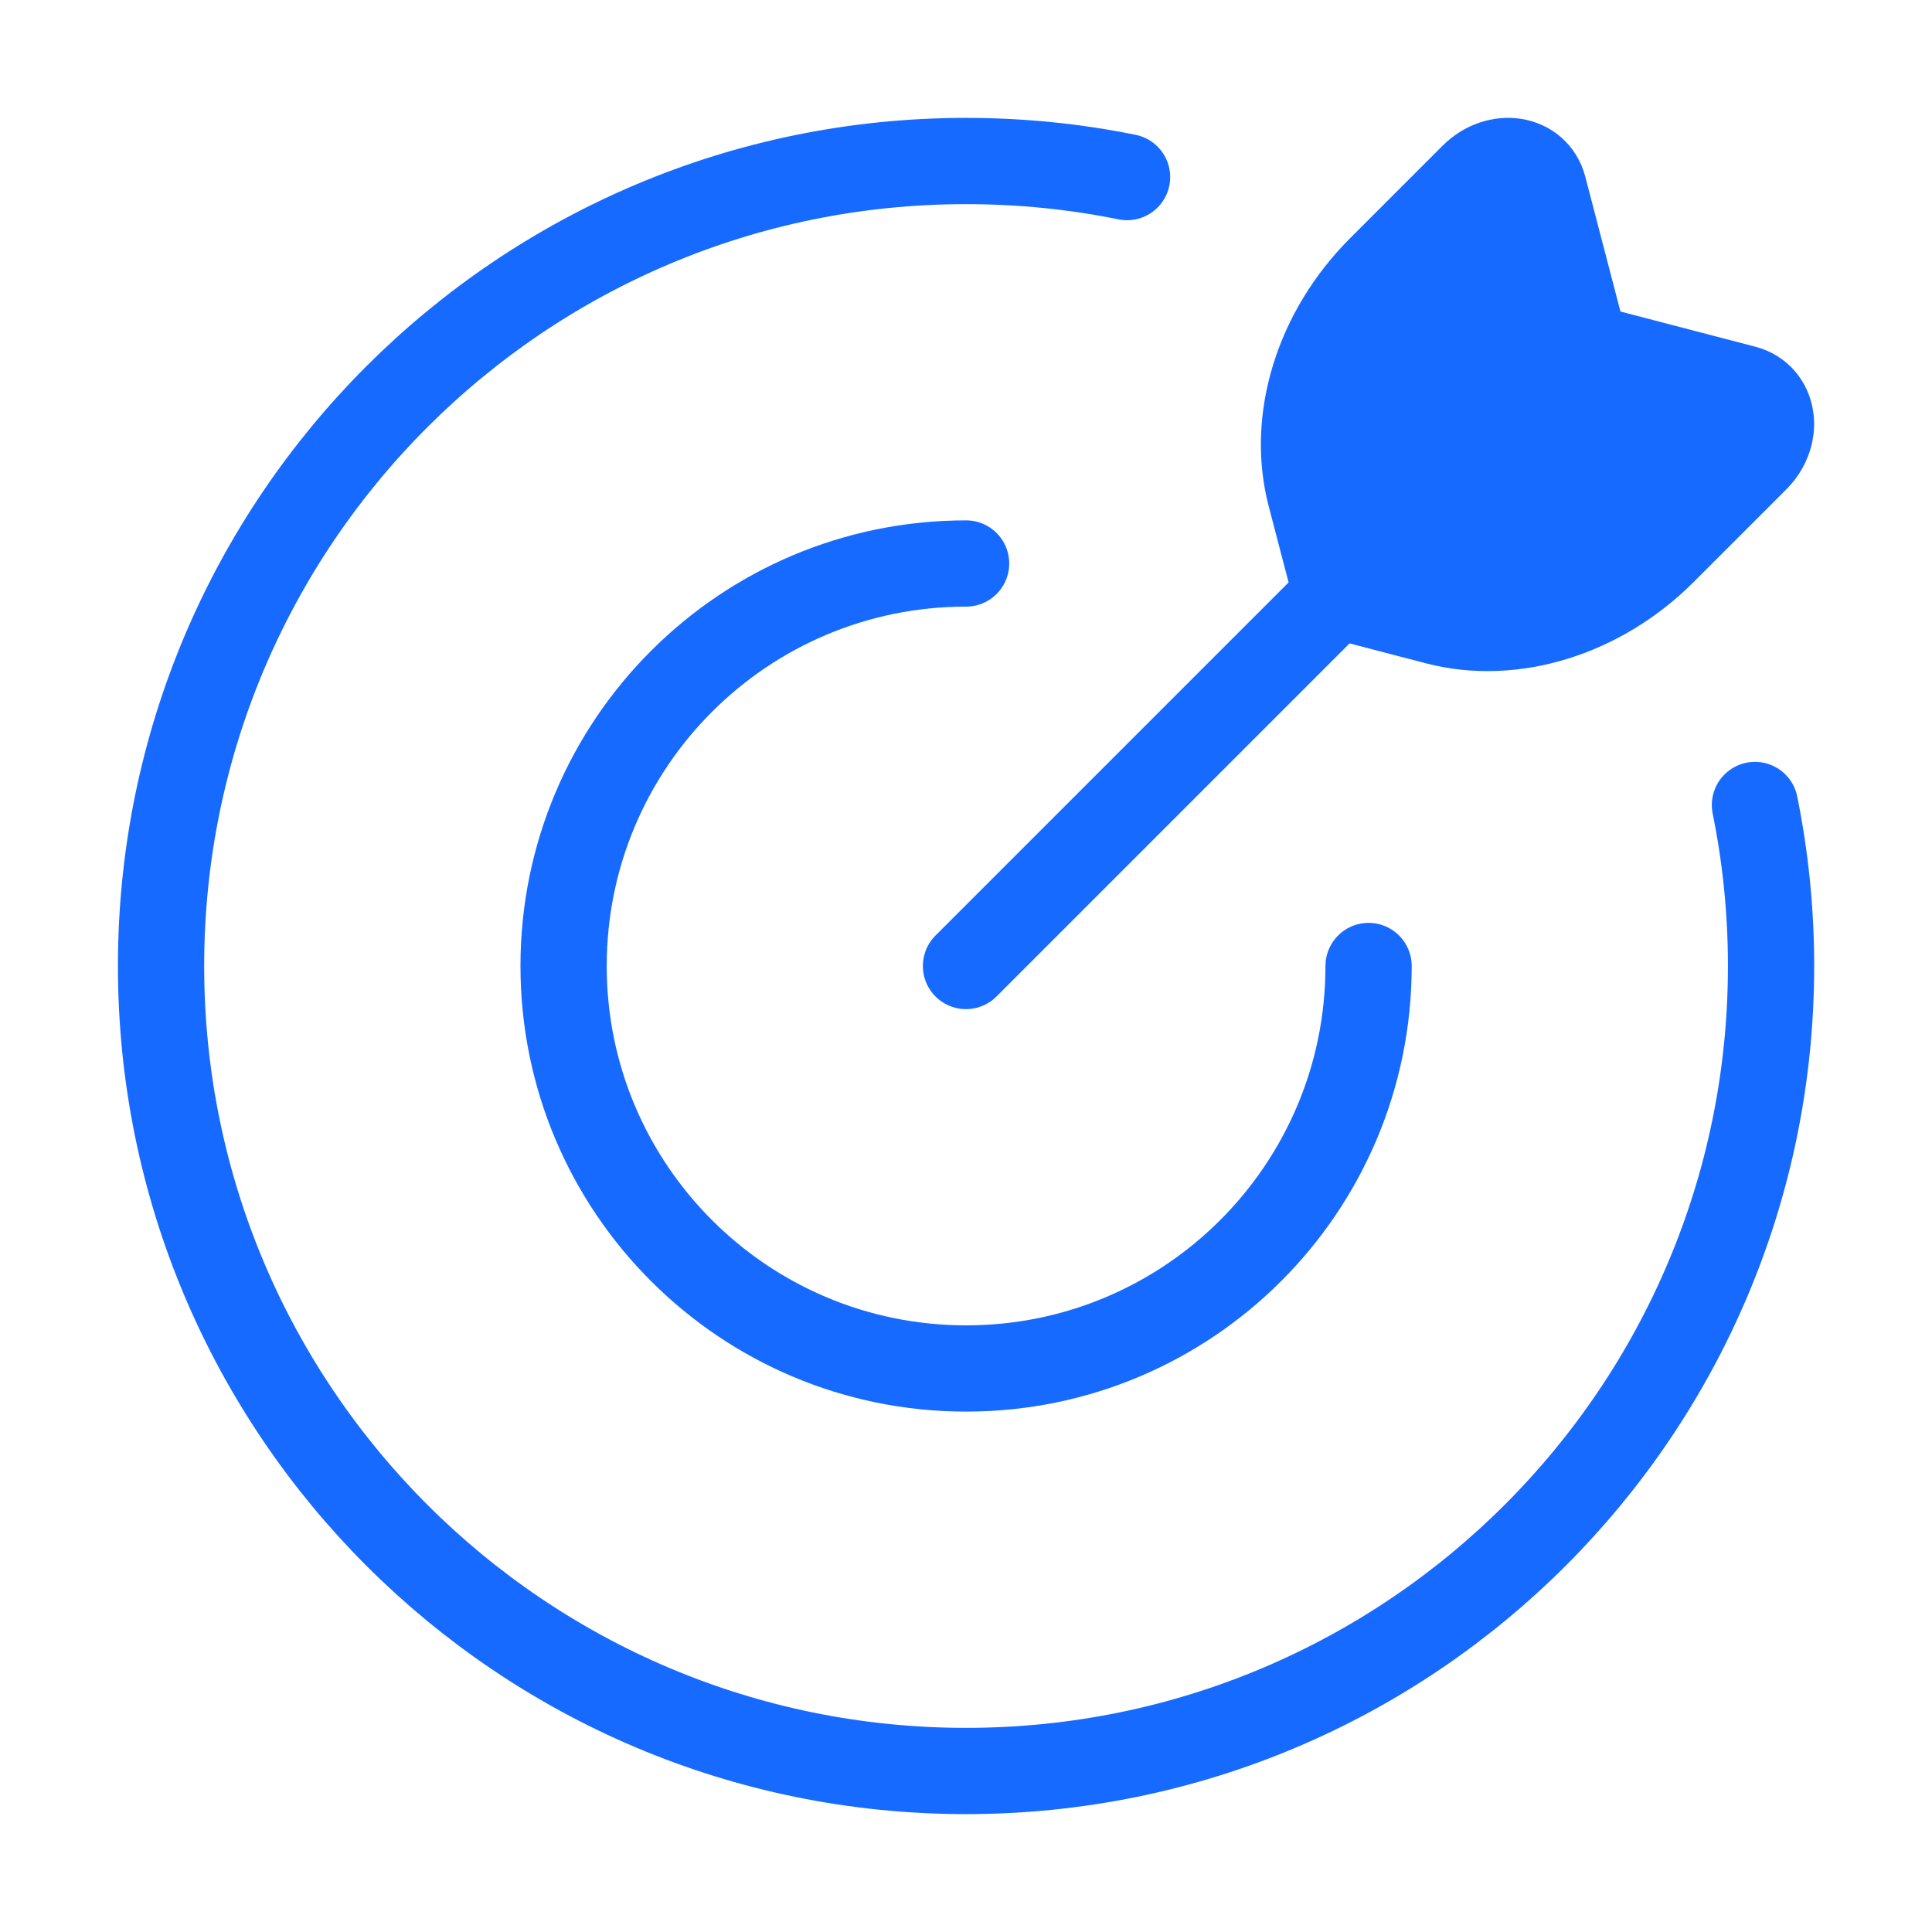
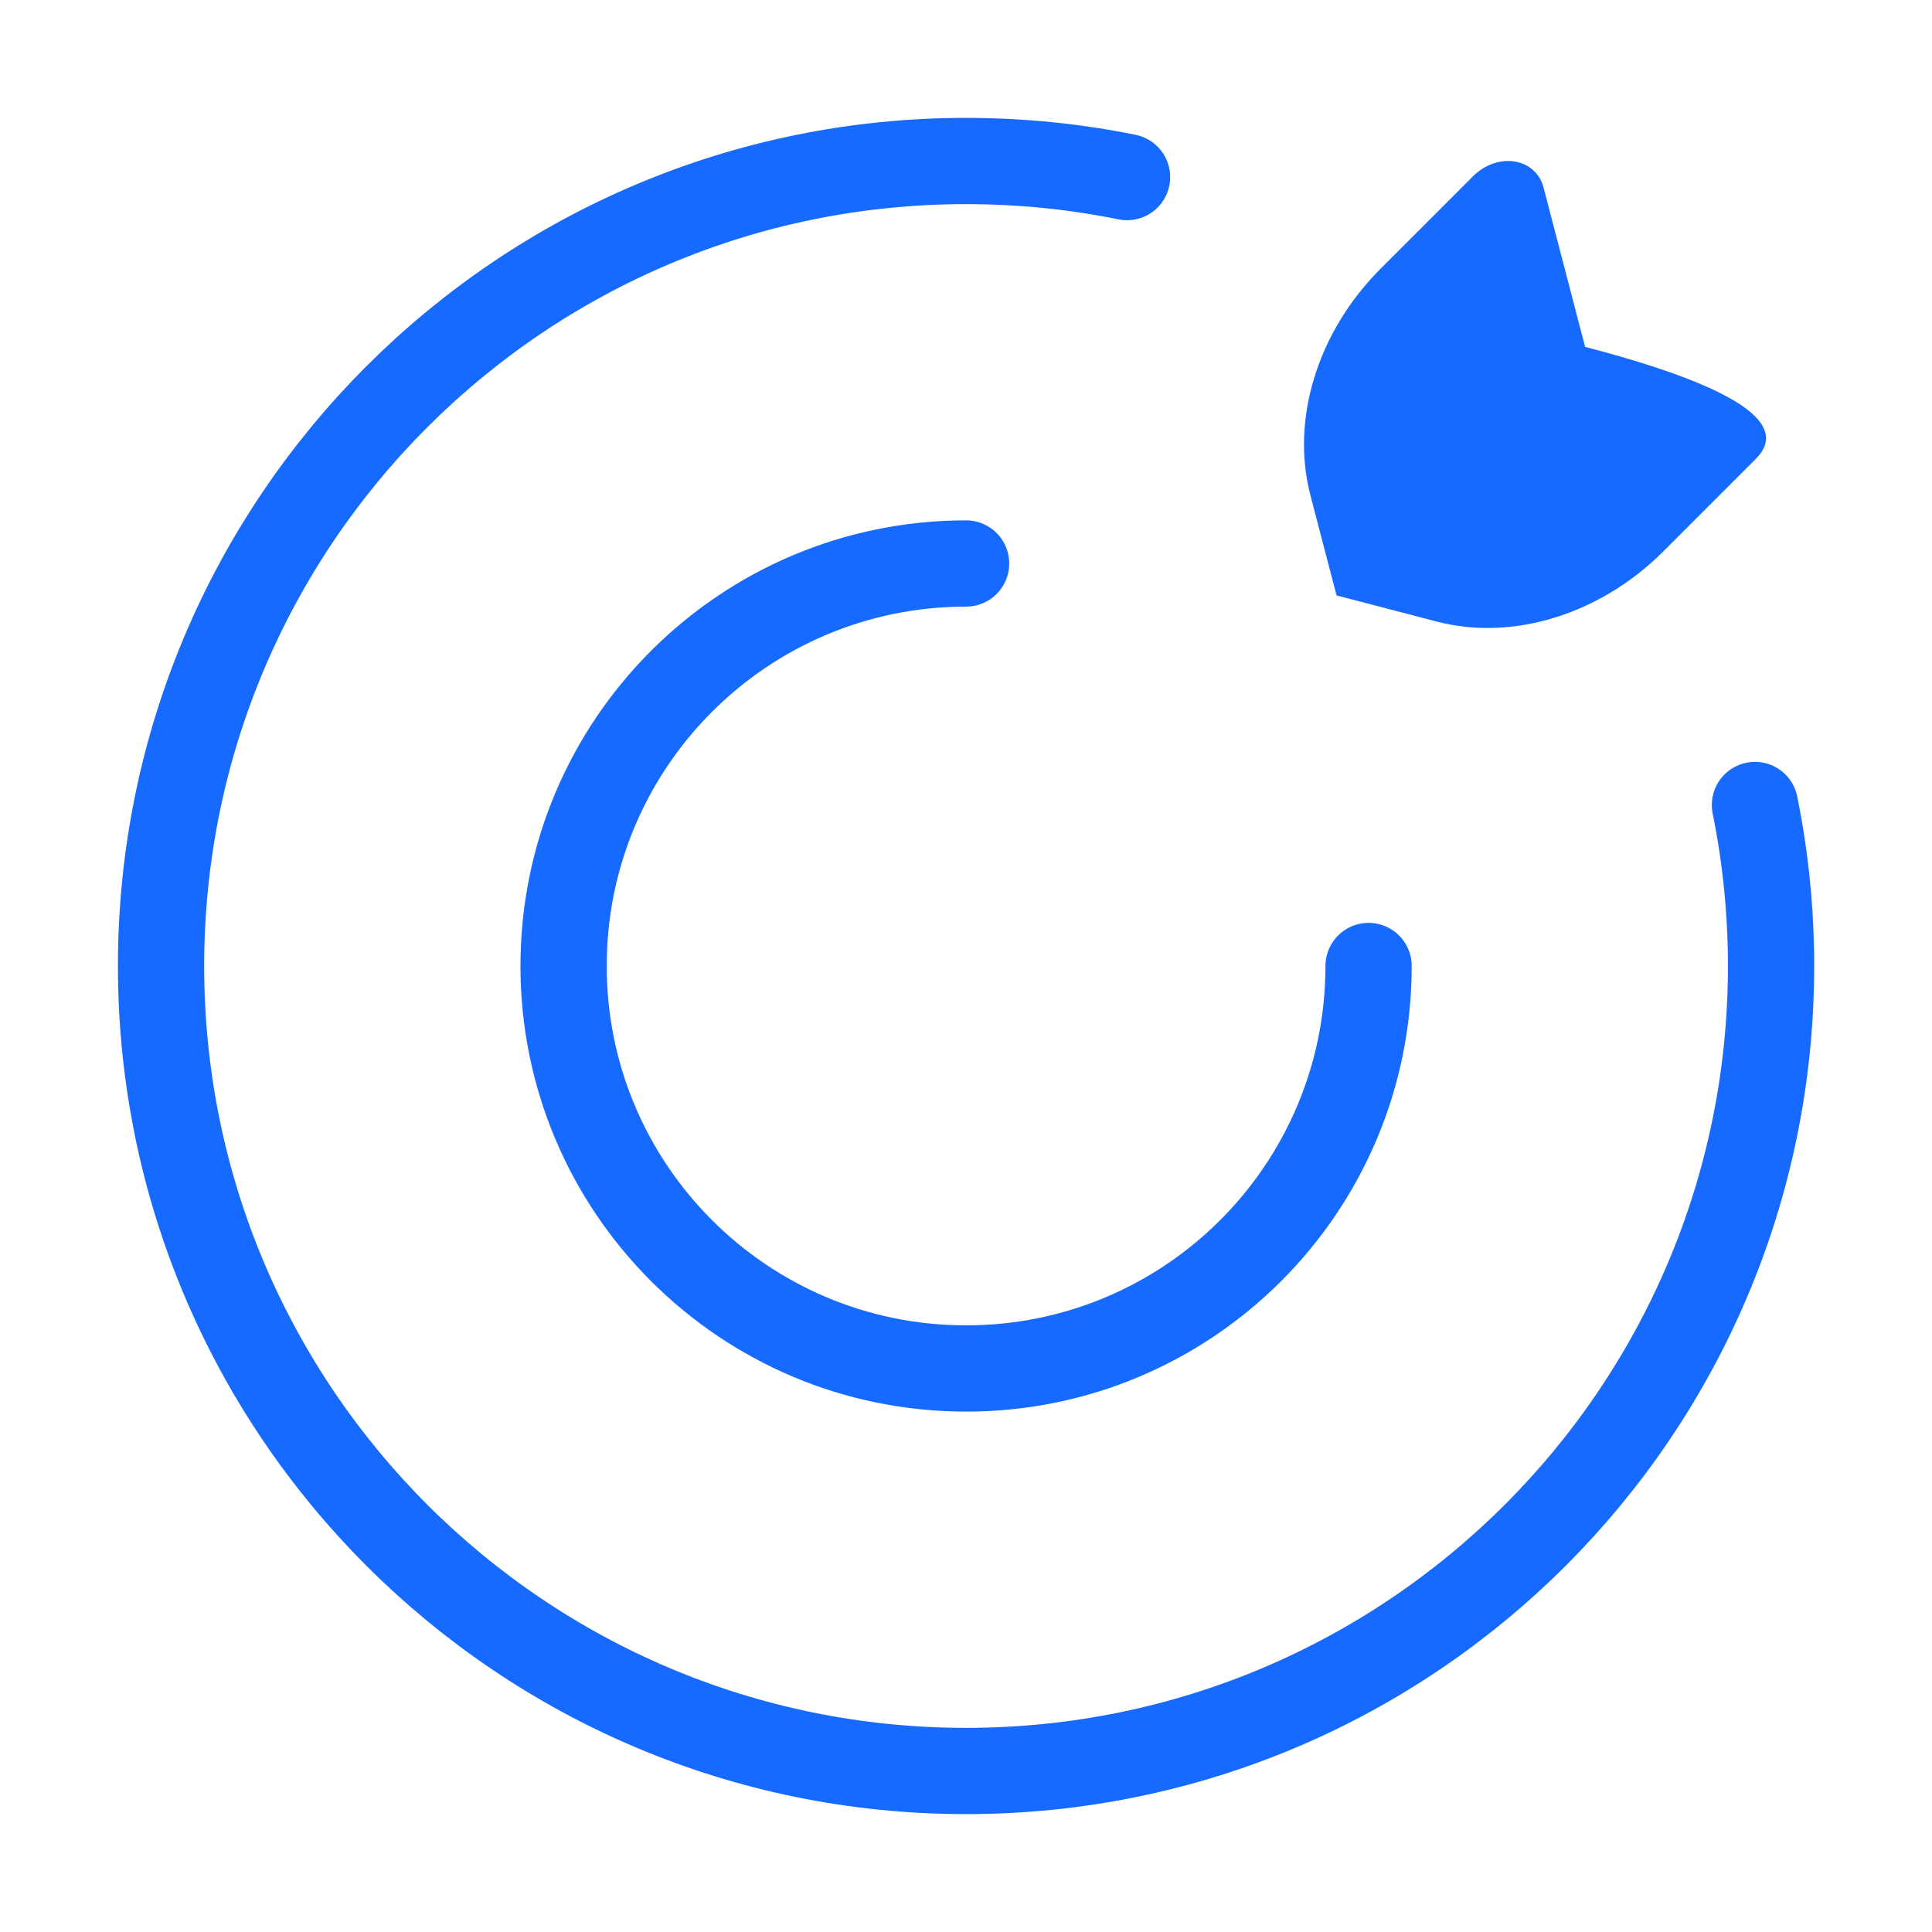
<svg xmlns="http://www.w3.org/2000/svg" width="56" height="56" viewBox="0 0 56 56" fill="none">
  <path d="M39.669 28C39.669 34.443 34.446 39.666 28.003 39.666C21.559 39.666 16.336 34.443 16.336 28C16.336 21.556 21.559 16.333 28.003 16.333" stroke="#176AFF" stroke-width="2.5" stroke-linecap="round" />
  <path d="M32.668 5.133C31.16 4.827 29.599 4.667 28.001 4.667C15.115 4.667 4.668 15.113 4.668 28C4.668 40.886 15.115 51.333 28.001 51.333C40.888 51.333 51.335 40.886 51.335 28C51.335 26.402 51.174 24.841 50.868 23.333" stroke="#176AFF" stroke-width="2.5" stroke-linecap="round" />
-   <path d="M44.741 5.437L45.945 10.054L50.563 11.259C51.427 11.485 51.604 12.59 50.89 13.304L48.208 15.986C46.389 17.806 43.849 18.592 41.647 18.017L38.741 17.259L37.982 14.353C37.408 12.151 38.194 9.611 40.014 7.792L42.695 5.11C43.41 4.396 44.515 4.572 44.741 5.437Z" fill="#176AFF" />
-   <path d="M38.741 17.259L28 28M38.741 17.259L37.982 14.353C37.408 12.151 38.194 9.611 40.014 7.792L42.695 5.11C43.41 4.396 44.515 4.572 44.741 5.437L45.945 10.054L50.563 11.259C51.427 11.485 51.604 12.59 50.89 13.304L48.208 15.986C46.389 17.806 43.849 18.592 41.647 18.017L38.741 17.259Z" stroke="#176AFF" stroke-width="2.5" stroke-linecap="round" stroke-linejoin="round" />
+   <path d="M44.741 5.437L45.945 10.054C51.427 11.485 51.604 12.59 50.89 13.304L48.208 15.986C46.389 17.806 43.849 18.592 41.647 18.017L38.741 17.259L37.982 14.353C37.408 12.151 38.194 9.611 40.014 7.792L42.695 5.11C43.41 4.396 44.515 4.572 44.741 5.437Z" fill="#176AFF" />
</svg>